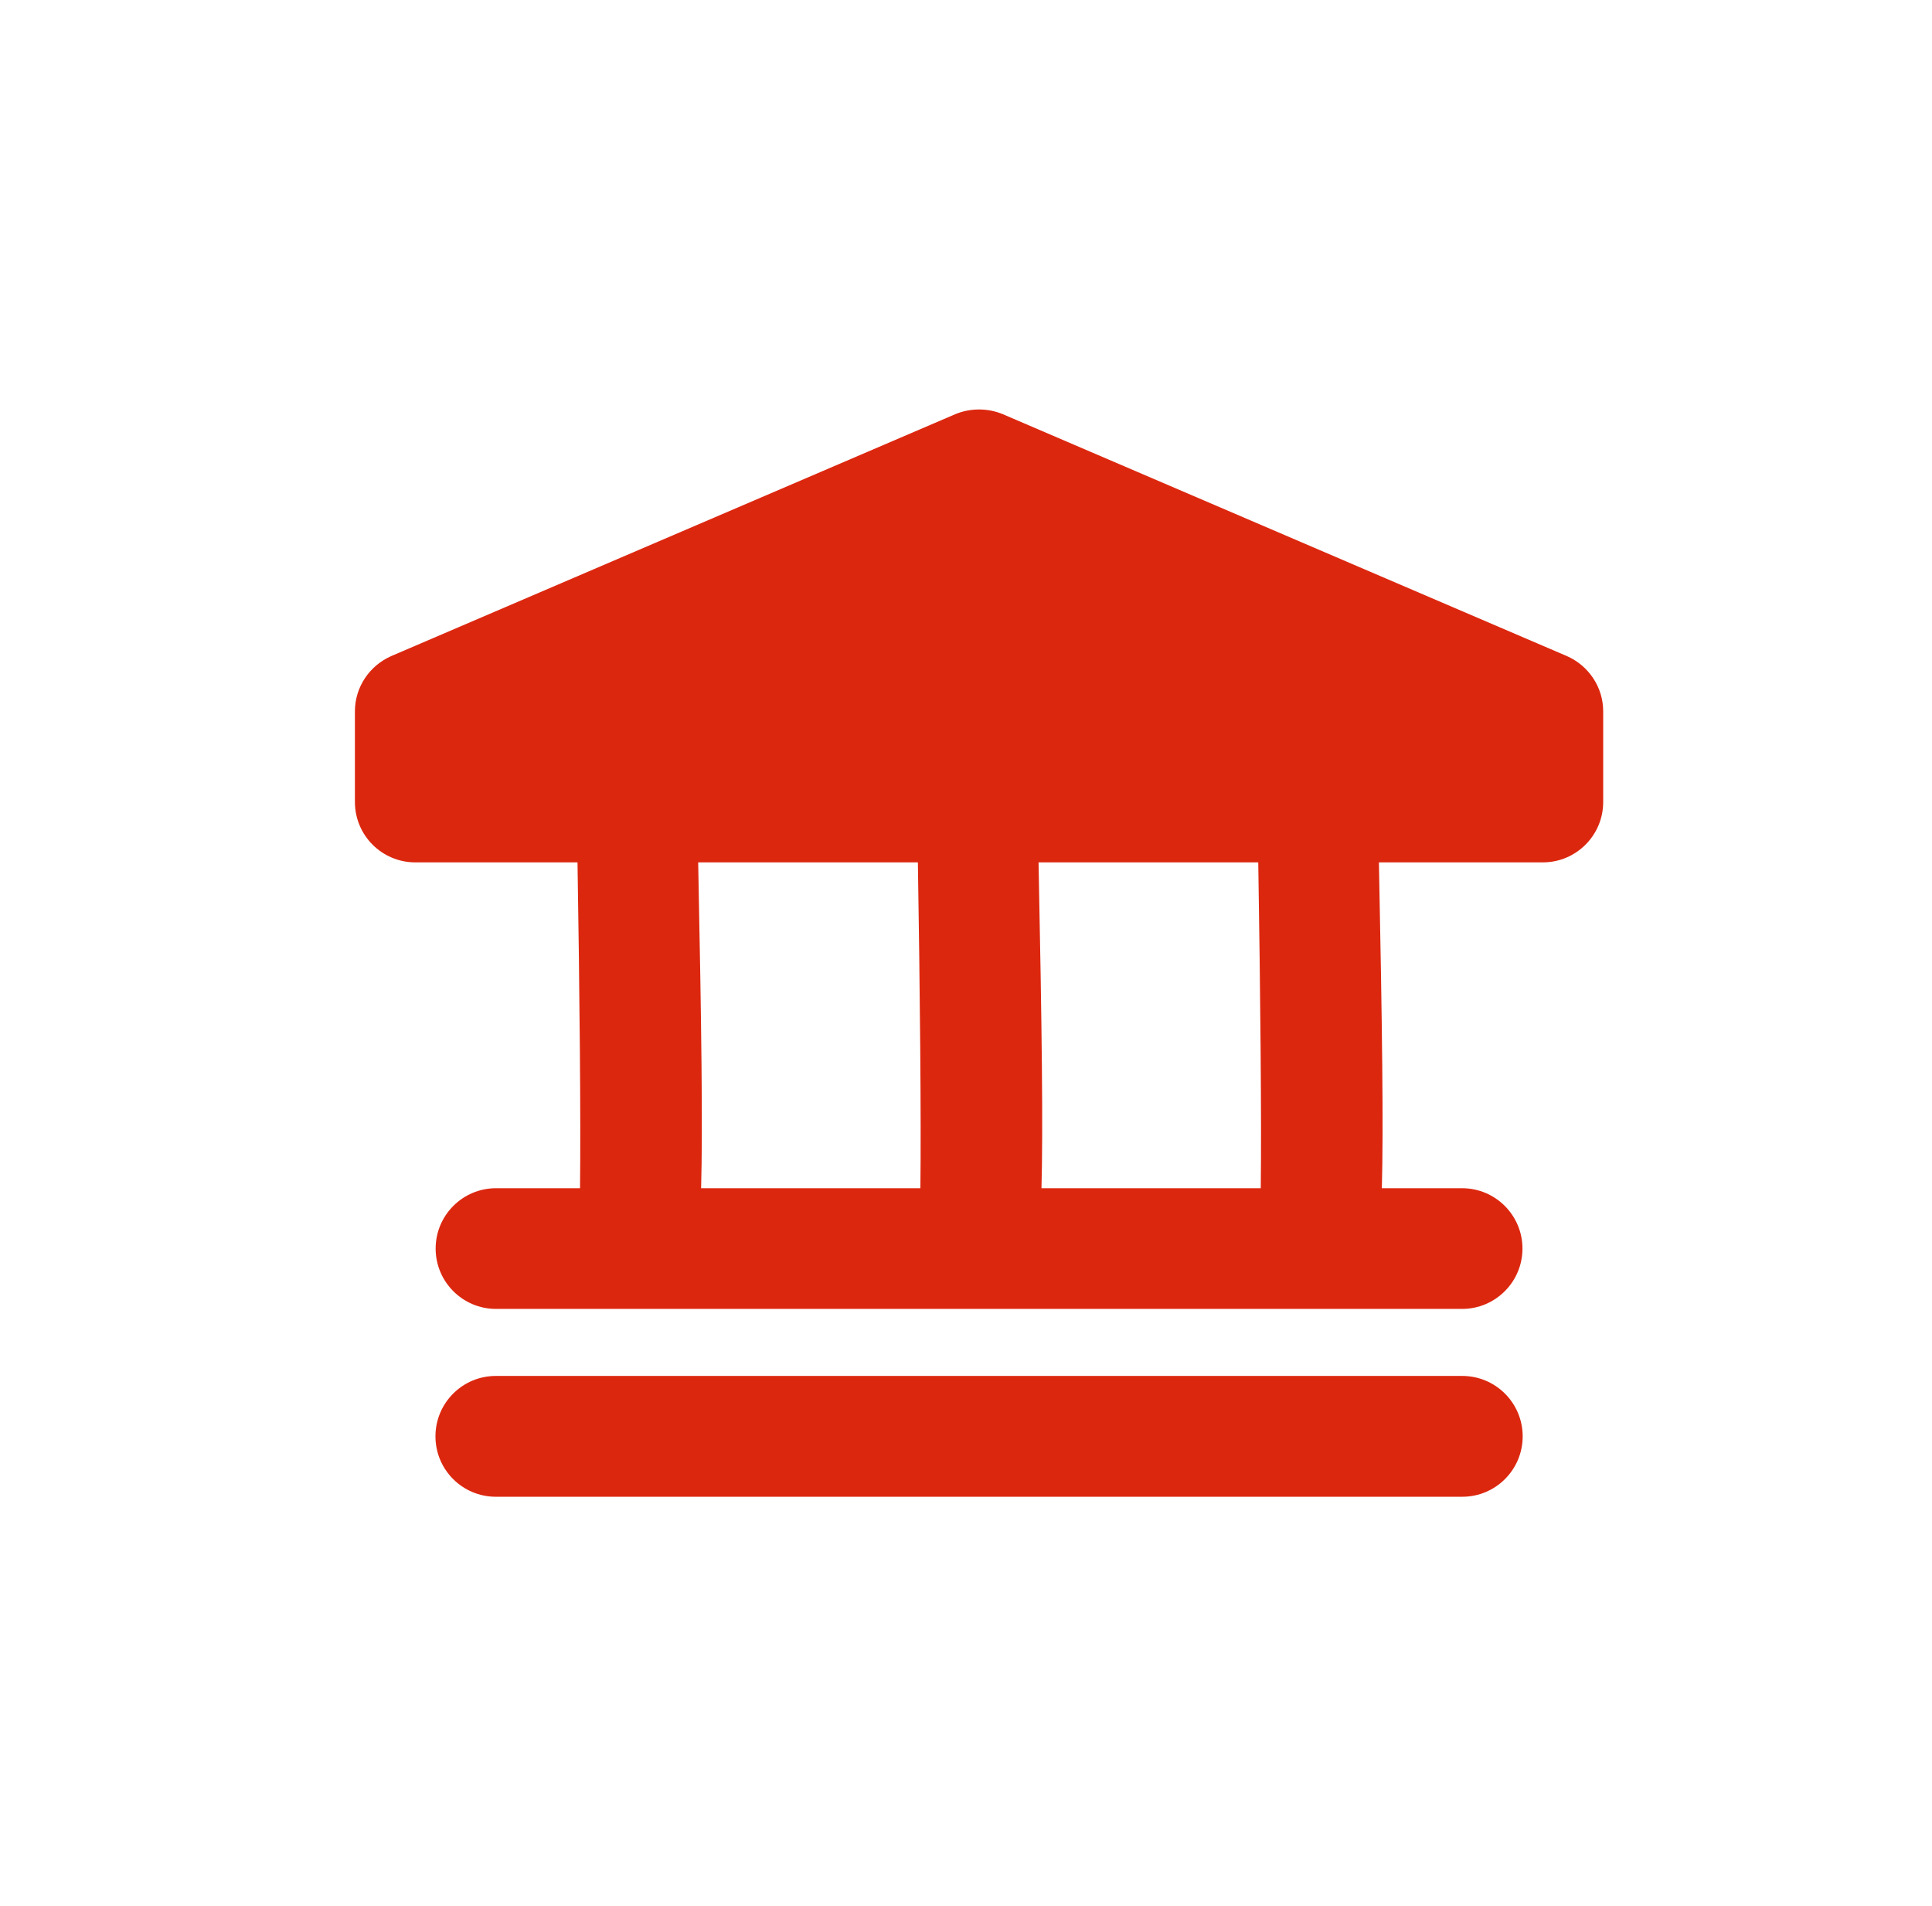
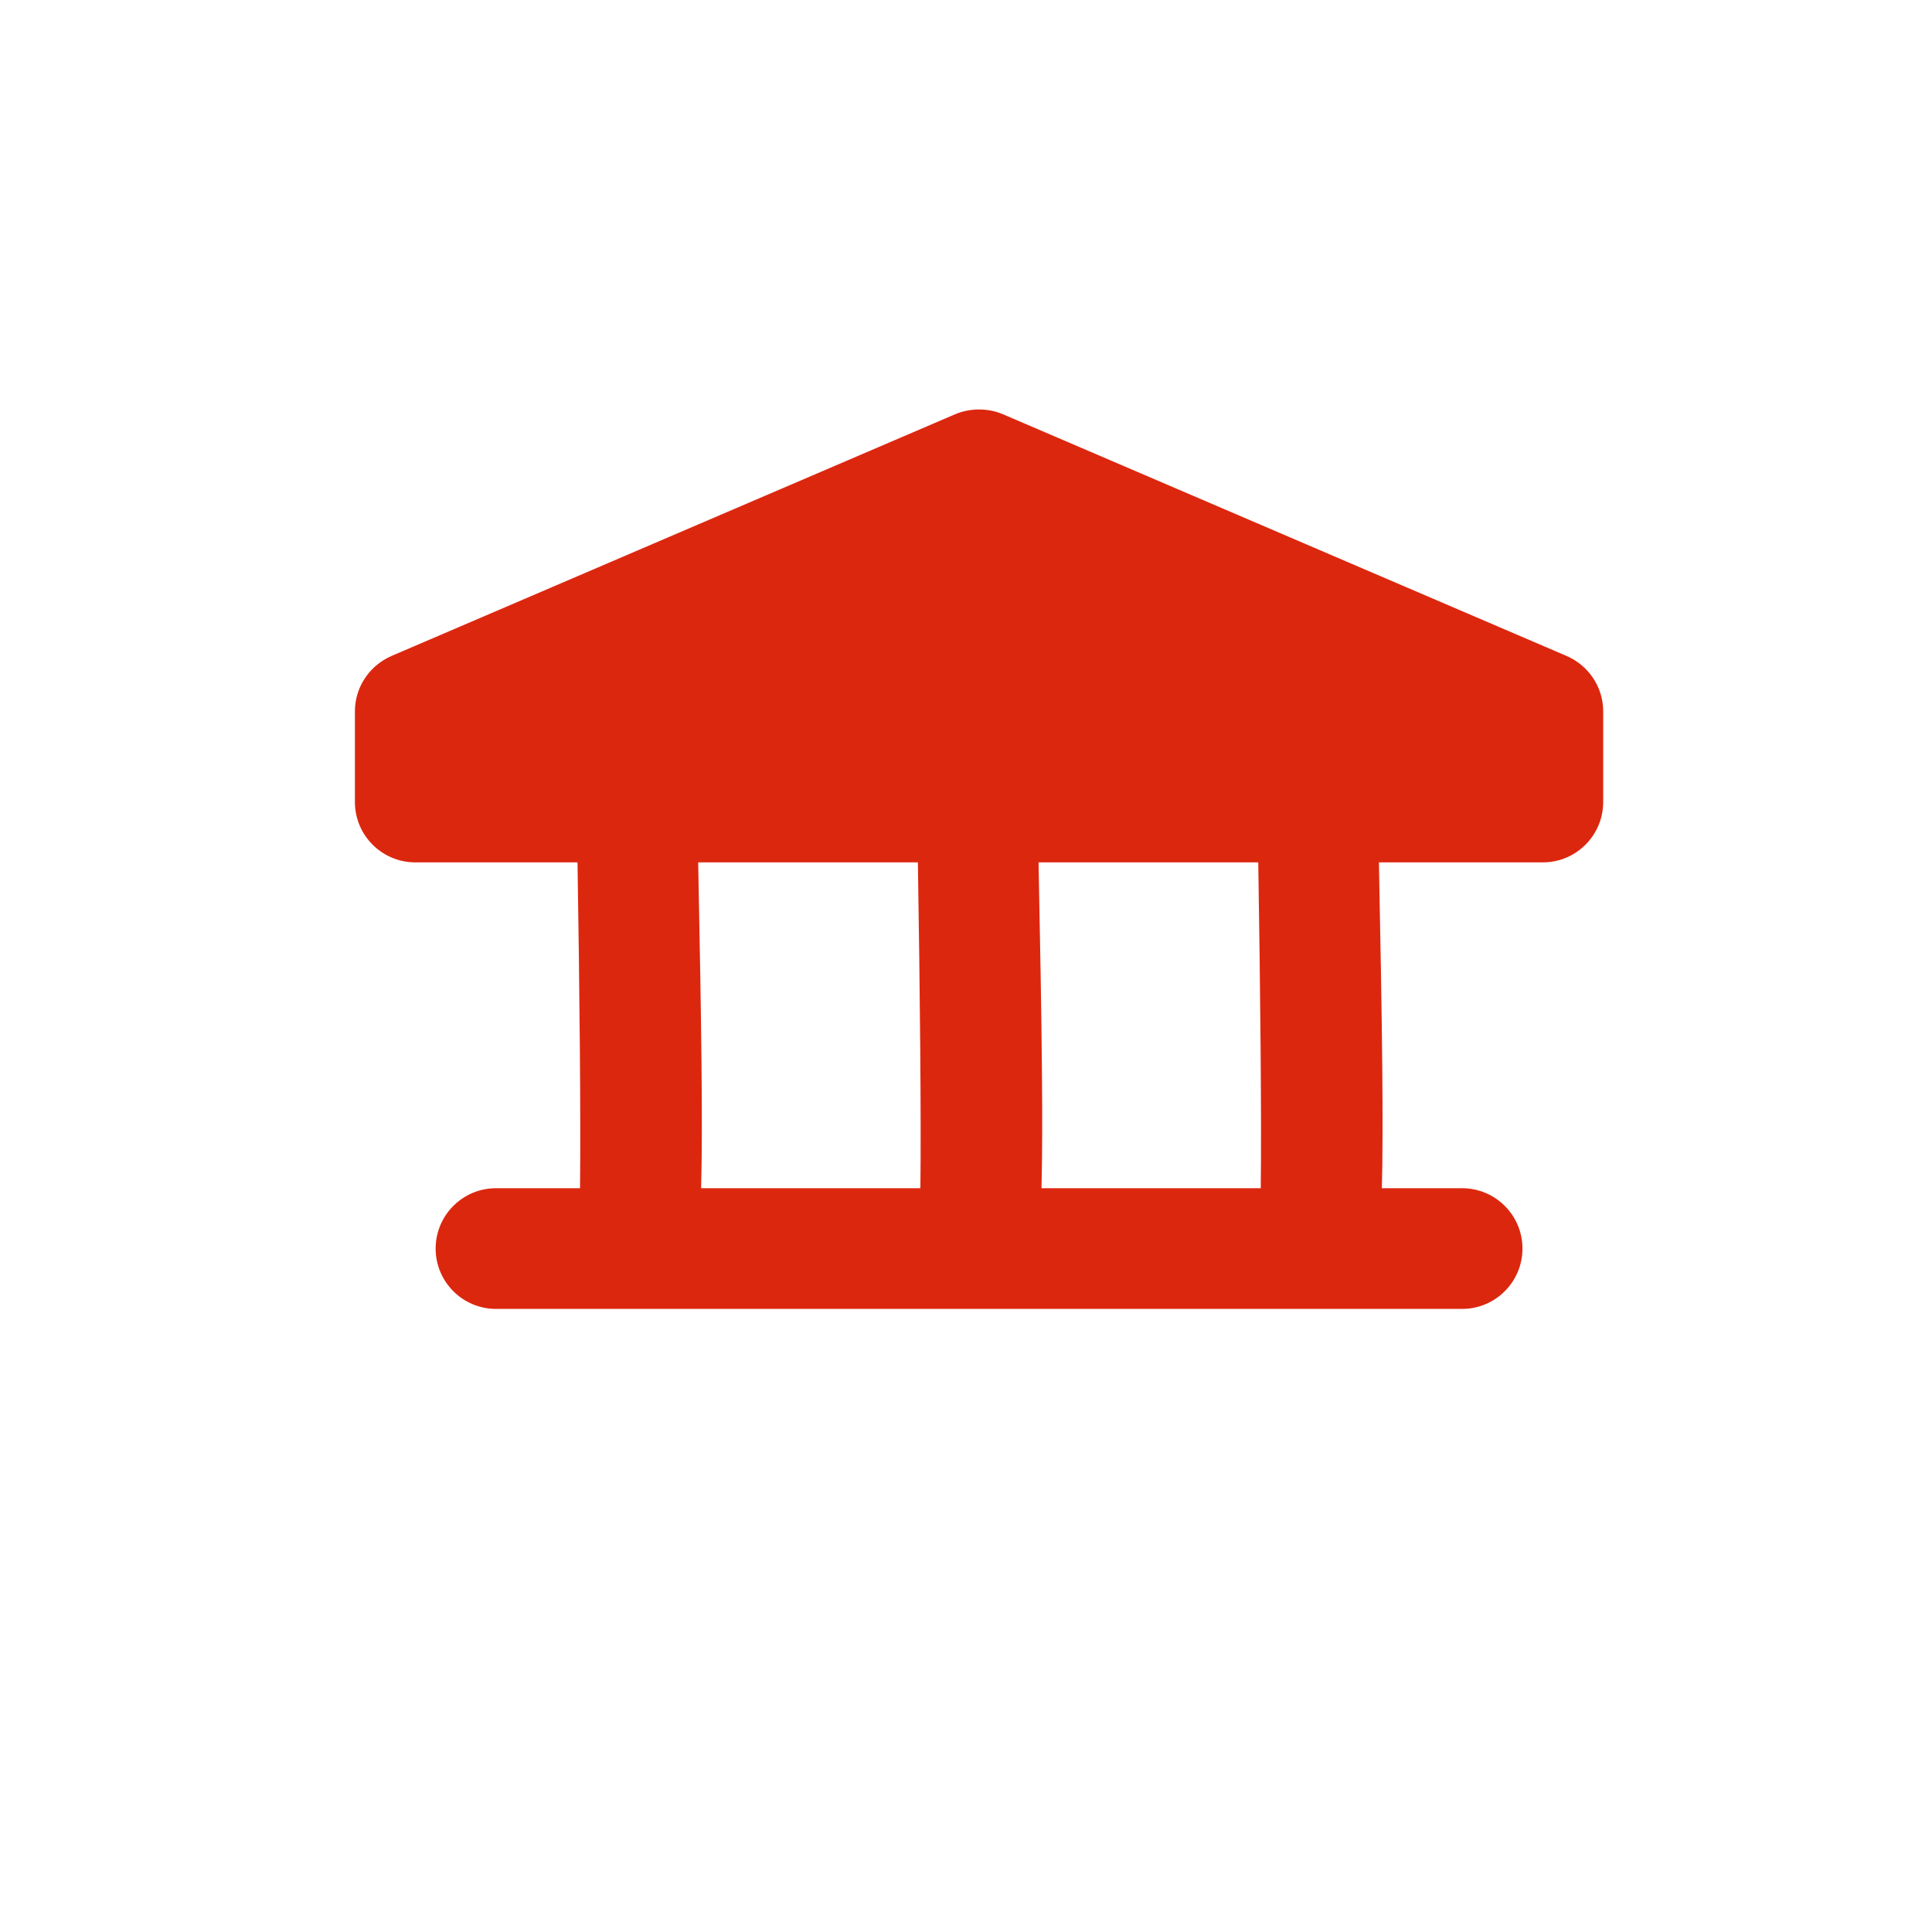
<svg xmlns="http://www.w3.org/2000/svg" width="74" height="73" viewBox="0 0 74 73" fill="none">
  <path d="M60.004 25.121L38.408 15.861C37.835 15.622 37.165 15.622 36.592 15.861L14.996 25.121C14.152 25.487 13.594 26.316 13.594 27.24V30.715C13.594 31.99 14.63 33.026 15.905 33.026H22.12C22.2 37.95 22.248 42.875 22.216 45.505H18.997C17.722 45.505 16.686 46.541 16.686 47.816C16.686 49.09 17.722 50.127 18.997 50.127H56.003C57.278 50.127 58.314 49.09 58.314 47.816C58.314 46.541 57.278 45.505 56.003 45.505H52.928C52.991 43.21 52.943 39.401 52.816 33.026H59.095C60.37 33.026 61.406 31.99 61.406 30.715V27.24C61.406 26.316 60.849 25.487 60.004 25.121ZM35.253 45.505H26.854C26.918 43.21 26.87 39.401 26.742 33.026H35.157C35.237 37.95 35.285 42.875 35.253 45.505ZM48.29 45.505H39.891C39.954 43.21 39.907 39.401 39.779 33.026H48.194C48.274 37.95 48.322 42.875 48.29 45.505Z" fill="#DC270F" />
-   <path d="M56.008 57.321C57.286 57.321 58.322 56.286 58.322 55.008C58.322 53.73 57.286 52.694 56.008 52.694H18.992C17.714 52.694 16.679 53.73 16.679 55.008C16.679 56.286 17.714 57.321 18.992 57.321H56.008Z" fill="#DC270F" />
</svg>